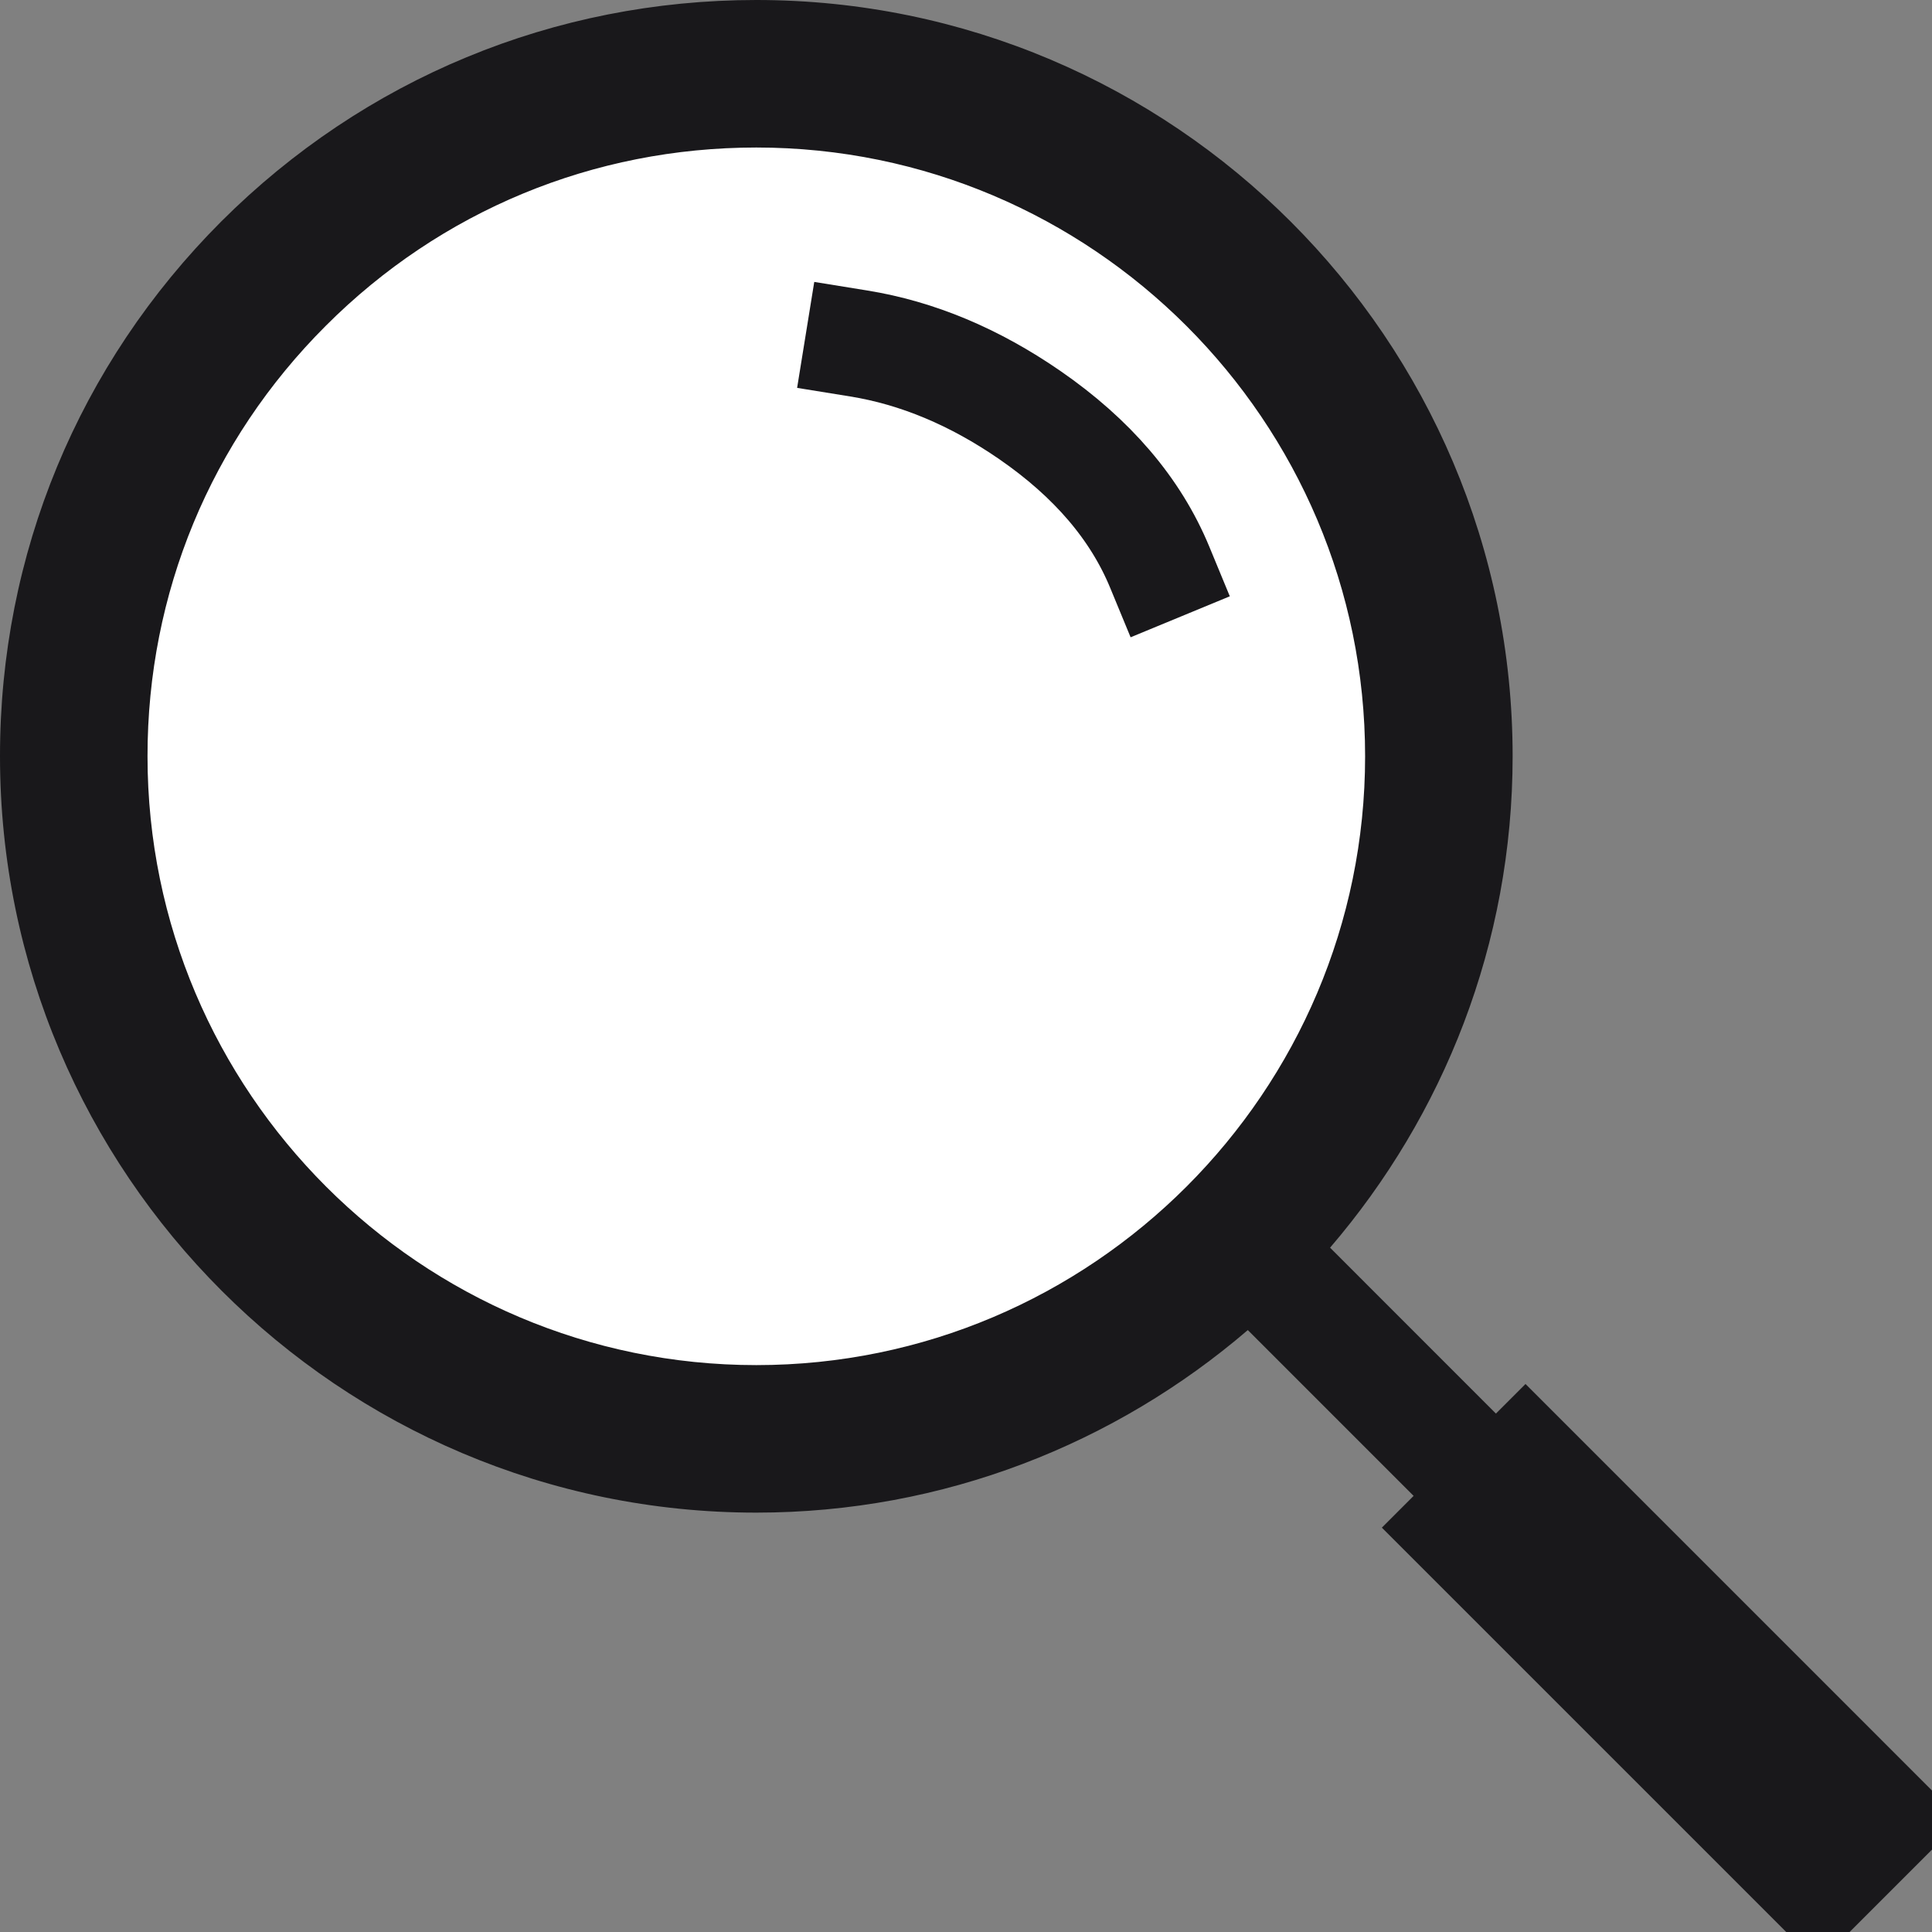
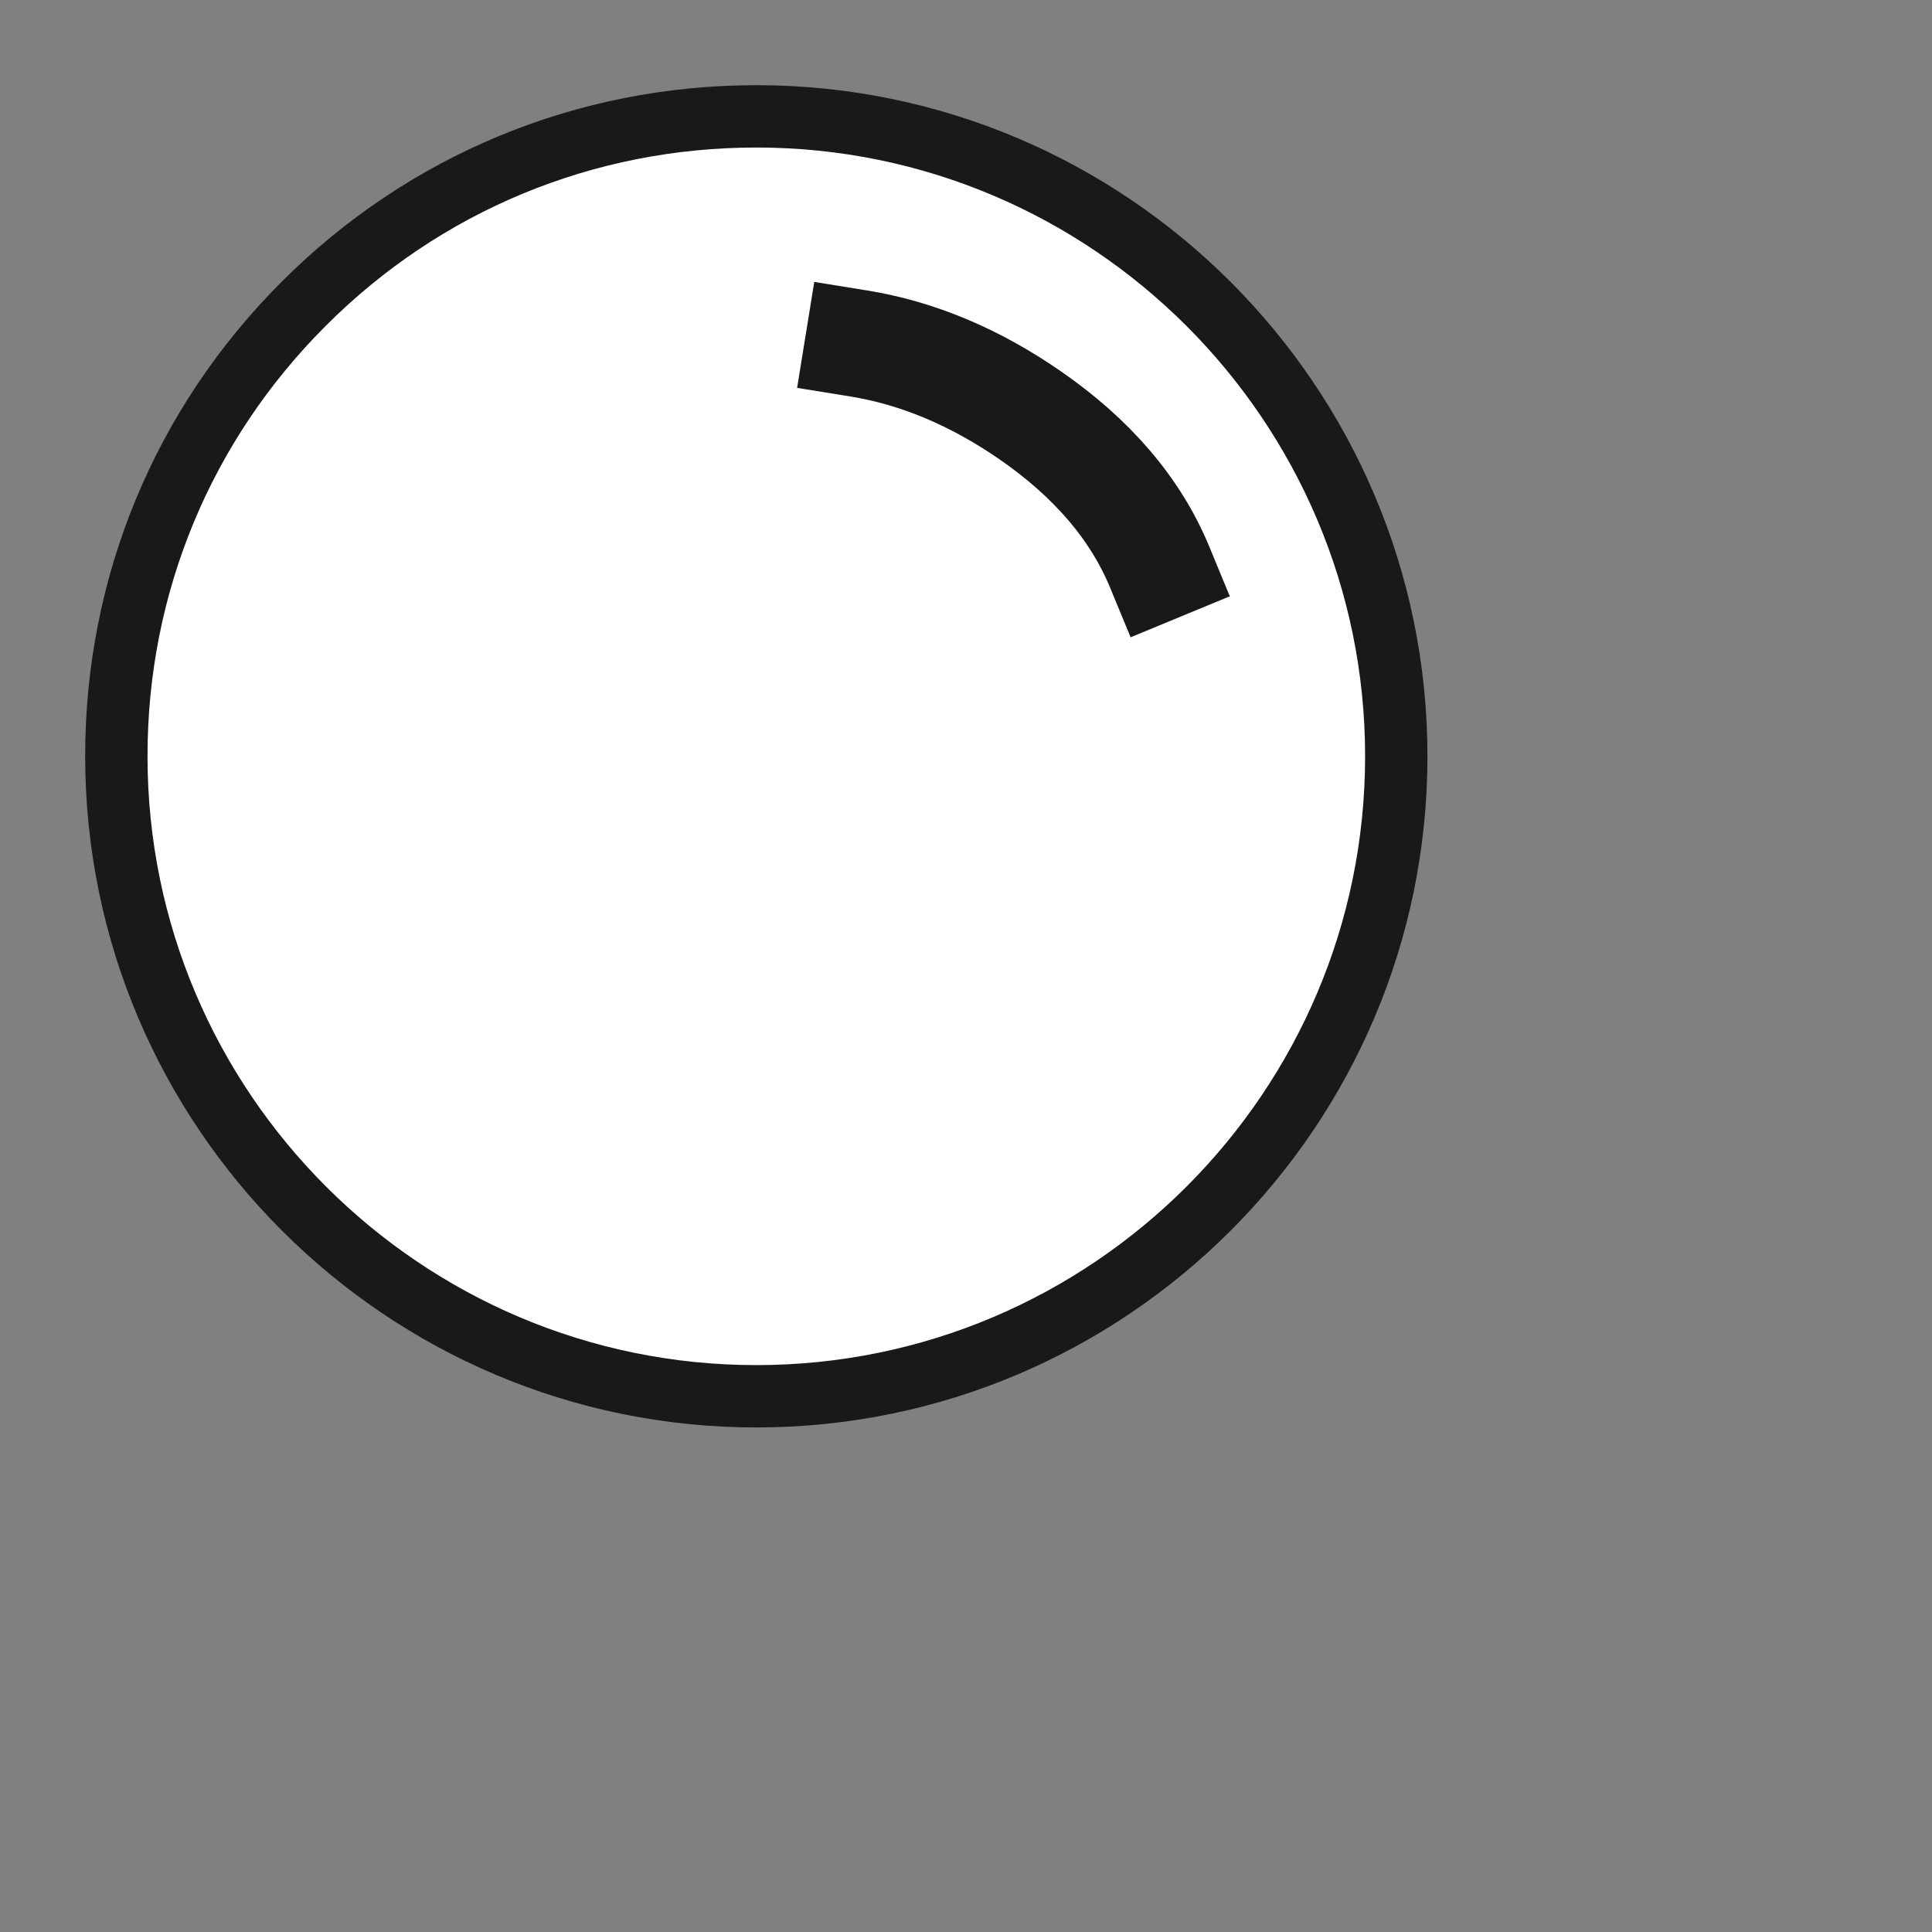
<svg xmlns="http://www.w3.org/2000/svg" width="45px" height="45px" viewBox="0 0 45 45" version="1.1">
  <rect x="0" y="0" width="45" height="45" fill="#808080" stroke="none" />
  <title>search</title>
  <desc>Created with Sketch.</desc>
  <g id="search" stroke="none" stroke-width="1" fill="none" fill-rule="evenodd">
    <g>
-       <path d="M45.688,42.393 L35.532,32.236 L34.843,32.925 L30.98,29.061 C33.623,25.98 35.232,21.985 35.232,17.616 C35.232,7.903 27.33,-3.55271368e-15 17.616,-3.55271368e-15 C12.911,-3.55271368e-15 8.486,1.832 5.155,5.157 C1.829,8.486 -0.003,12.911 3.00255878e-06,17.616 C3.00255878e-06,27.33 7.903,35.232 17.616,35.232 C21.985,35.232 25.983,33.623 29.064,30.98 L32.926,34.842 L32.186,35.582 L42.343,45.738 L45.688,42.393 Z M18,33 C25.18,33 31,27.404 31,20.5 C31,13.596 25.18,8 18,8 C10.82,8 5,13.596 5,20.5 C5,27.404 10.82,33 18,33 Z" id="Shape" fill="#19181B" fill-rule="nonzero" />
      <path d="M17.616,32.522 C9.399,32.522 2.71,25.836 2.71,17.616 C2.707,13.632 4.258,9.889 7.074,7.076 C9.887,4.26 13.632,2.71 17.616,2.71 C25.834,2.71 32.522,9.396 32.522,17.616 C32.522,25.834 25.834,32.522 17.616,32.522 Z" id="Path" stroke="#19181B" stroke-width="1.452" fill="#FFFFFF" fill-rule="nonzero" />
      <path d="M20,8 C21.366,8.221 22.693,8.776 23.983,9.665 C25.441,10.671 26.451,11.853 27.012,13.211" id="Path-2" stroke="#19181B" stroke-width="2.5" stroke-linecap="square" stroke-linejoin="round" />
    </g>
  </g>
</svg>